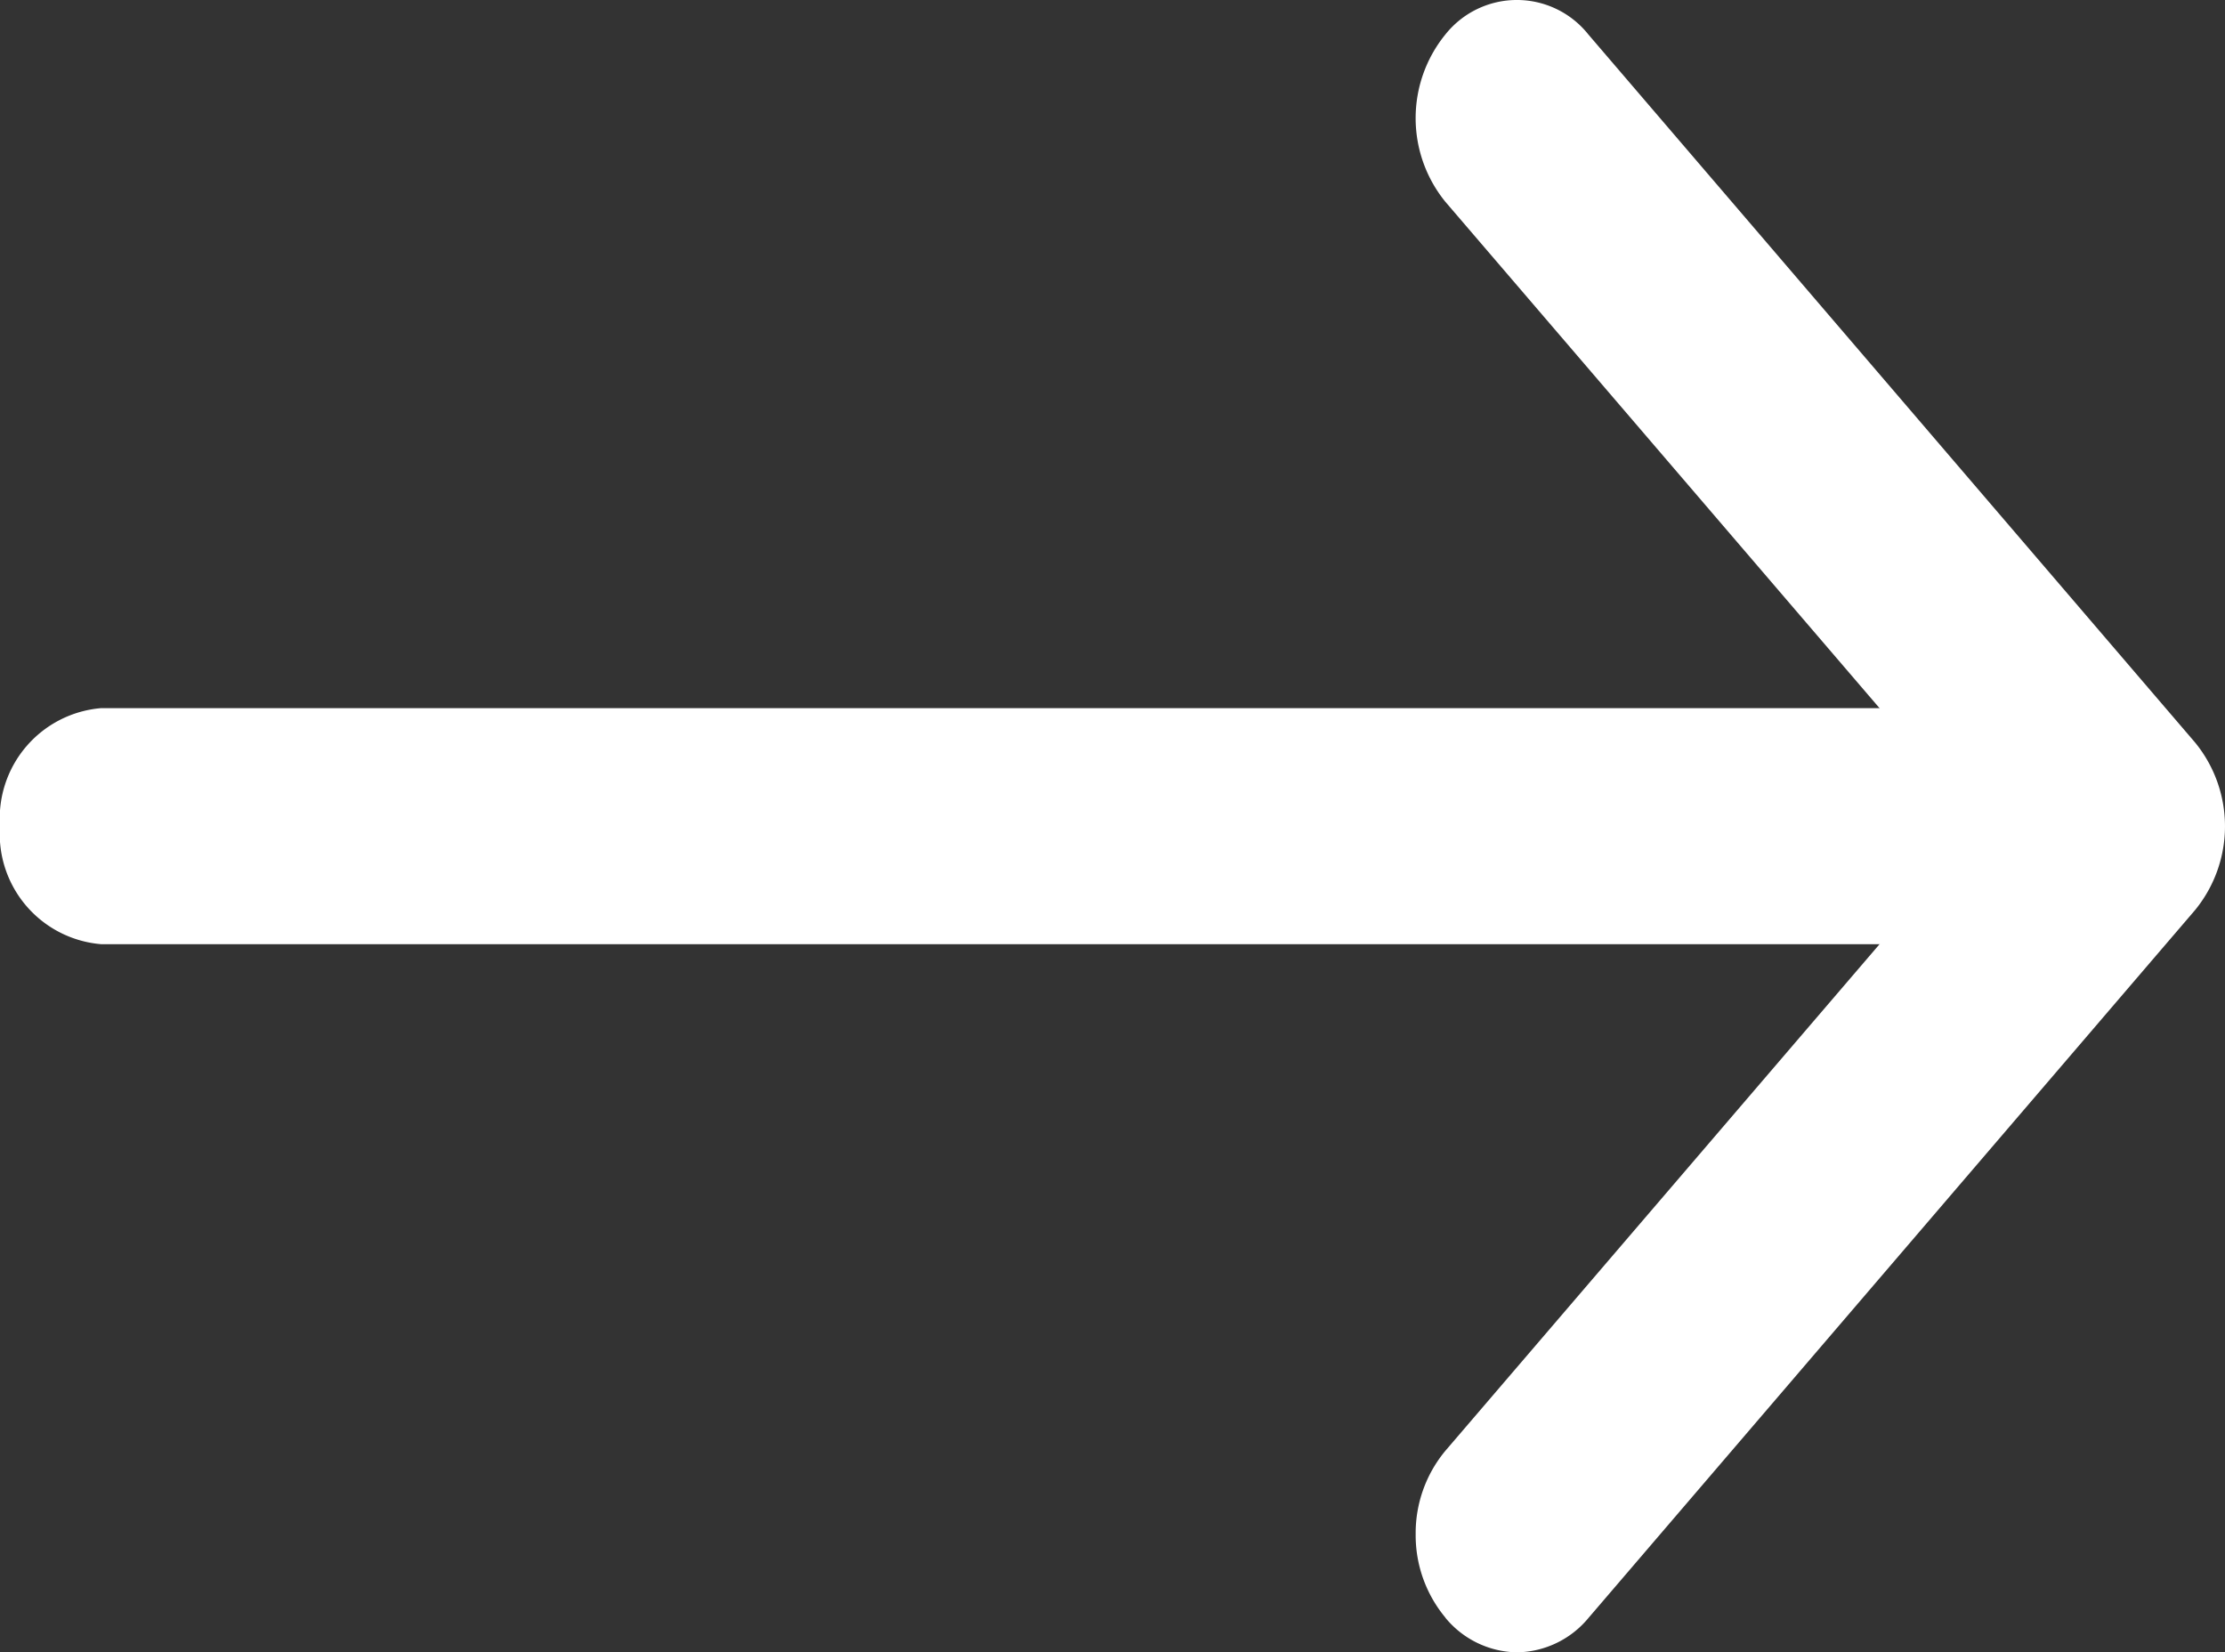
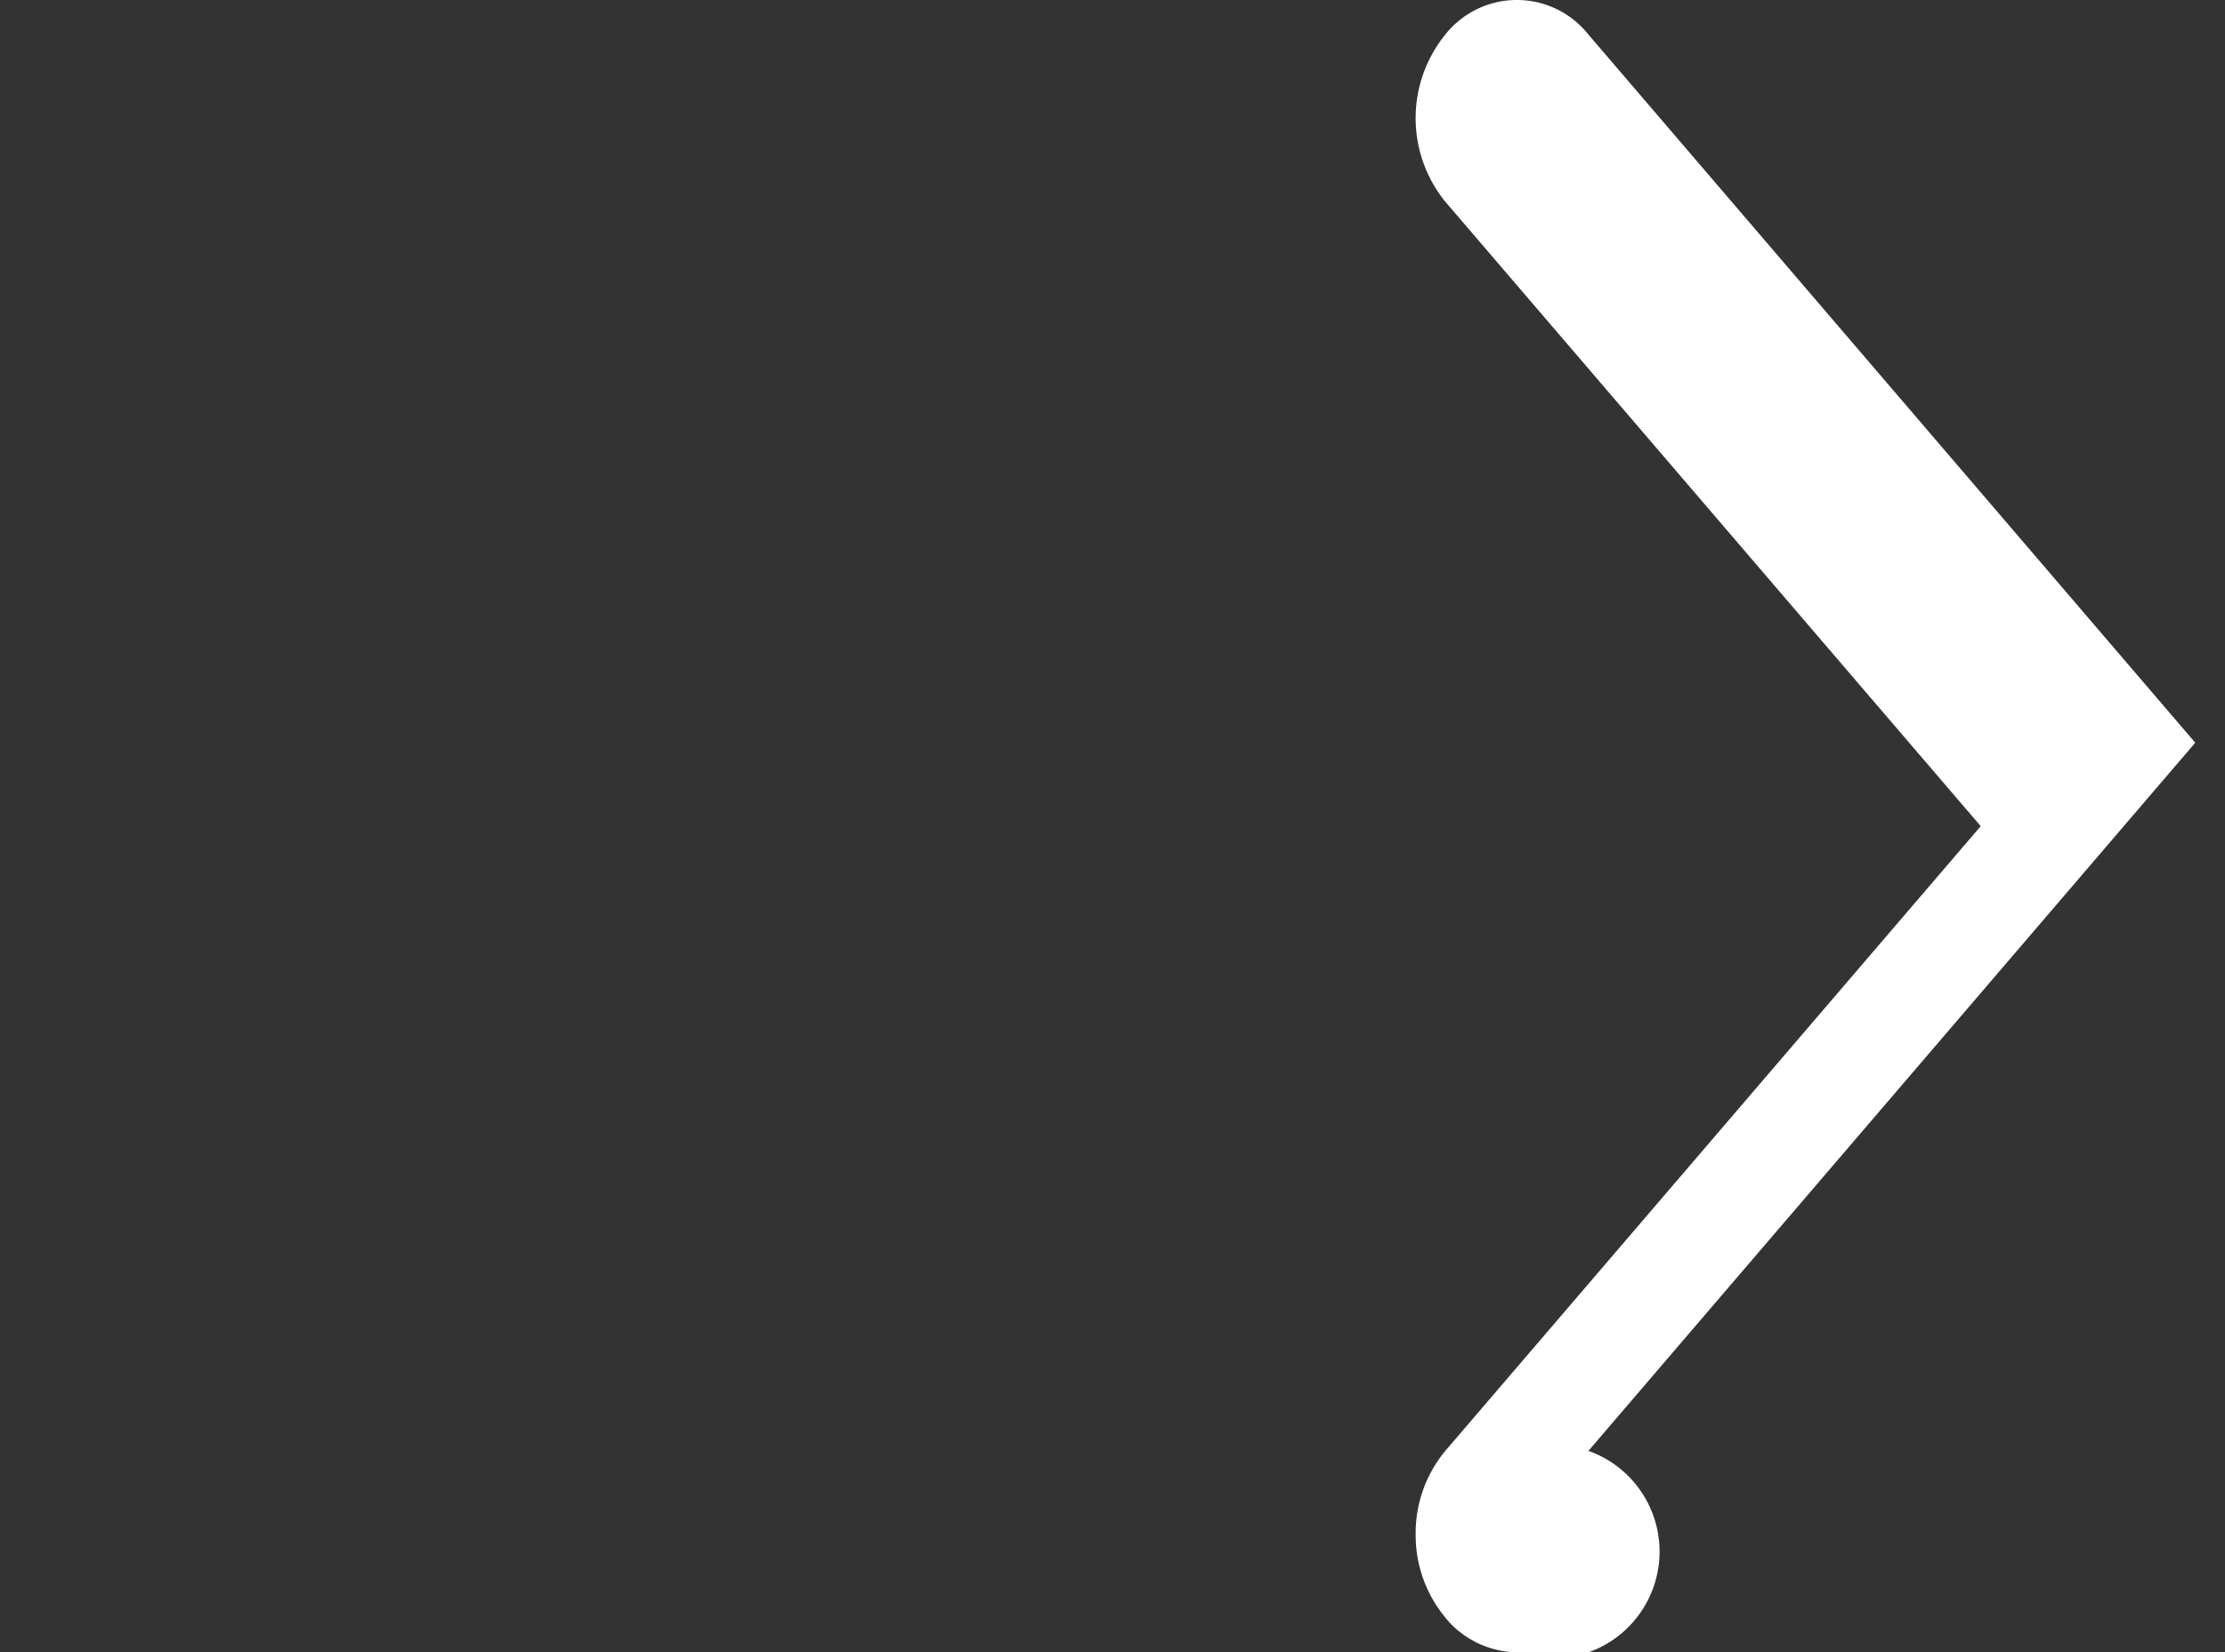
<svg xmlns="http://www.w3.org/2000/svg" width="18.854" height="14" viewBox="0 0 18.854 14">
  <rect x="0" y="0" width="18.854" height="14" fill="#333333" stroke="none" />
  <g id="arrow-down" transform="translate(0 14) rotate(-90)">
-     <path id="Path_611" data-name="Path 611" d="M.294.252A1.09,1.09,0,0,1,1,0a1.09,1.09,0,0,1,.708.252L7,4.788,12.291.251a1.123,1.123,0,0,1,1.416,0,.774.774,0,0,1,0,1.213l-6,5.142a1.121,1.121,0,0,1-1.416,0l-6-5.142A.8.8,0,0,1,0,.858.8.8,0,0,1,.294.251Z" transform="translate(0 11.996)" fill="#fff" fill-rule="evenodd" />
-     <path id="Path_612" data-name="Path 612" d="M1,0A.937.937,0,0,1,2,.857V16.282a.937.937,0,0,1-1,.857.937.937,0,0,1-1-.857V.857A.937.937,0,0,1,1,0Z" transform="translate(6)" fill="#fff" fill-rule="evenodd" />
+     <path id="Path_611" data-name="Path 611" d="M.294.252A1.09,1.09,0,0,1,1,0a1.09,1.09,0,0,1,.708.252L7,4.788,12.291.251a1.123,1.123,0,0,1,1.416,0,.774.774,0,0,1,0,1.213l-6,5.142l-6-5.142A.8.8,0,0,1,0,.858.8.8,0,0,1,.294.251Z" transform="translate(0 11.996)" fill="#fff" fill-rule="evenodd" />
  </g>
</svg>